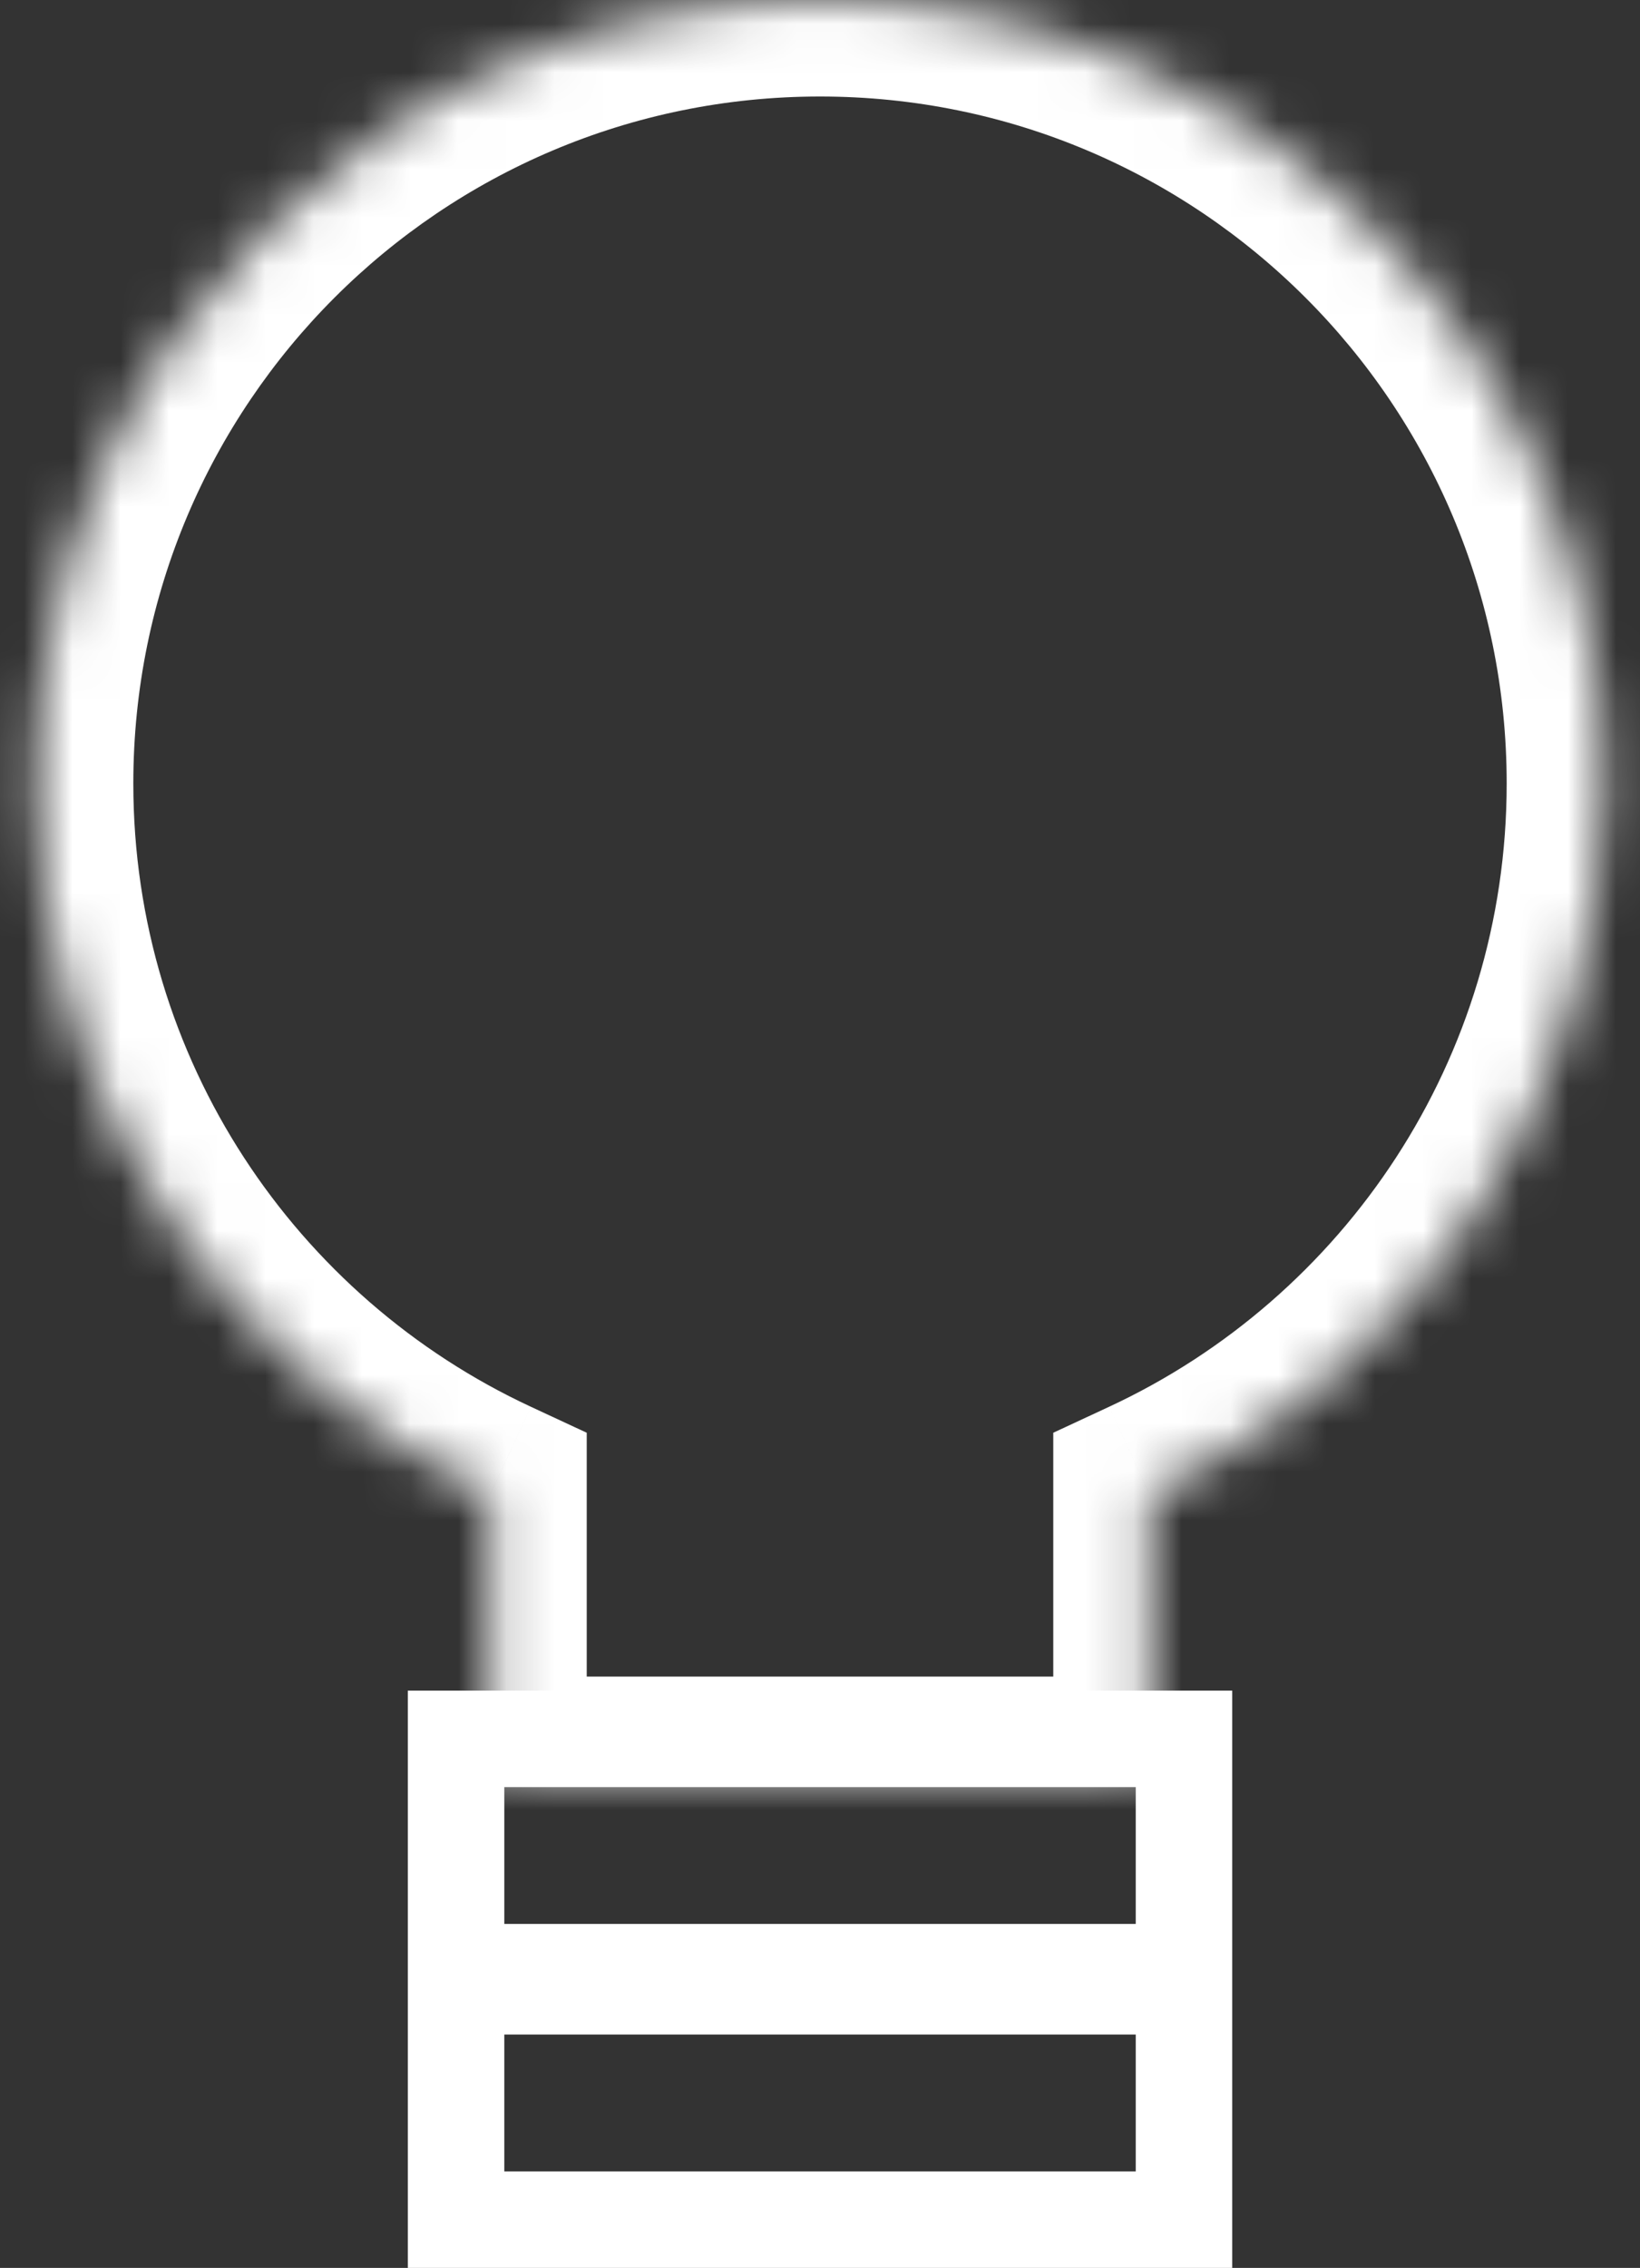
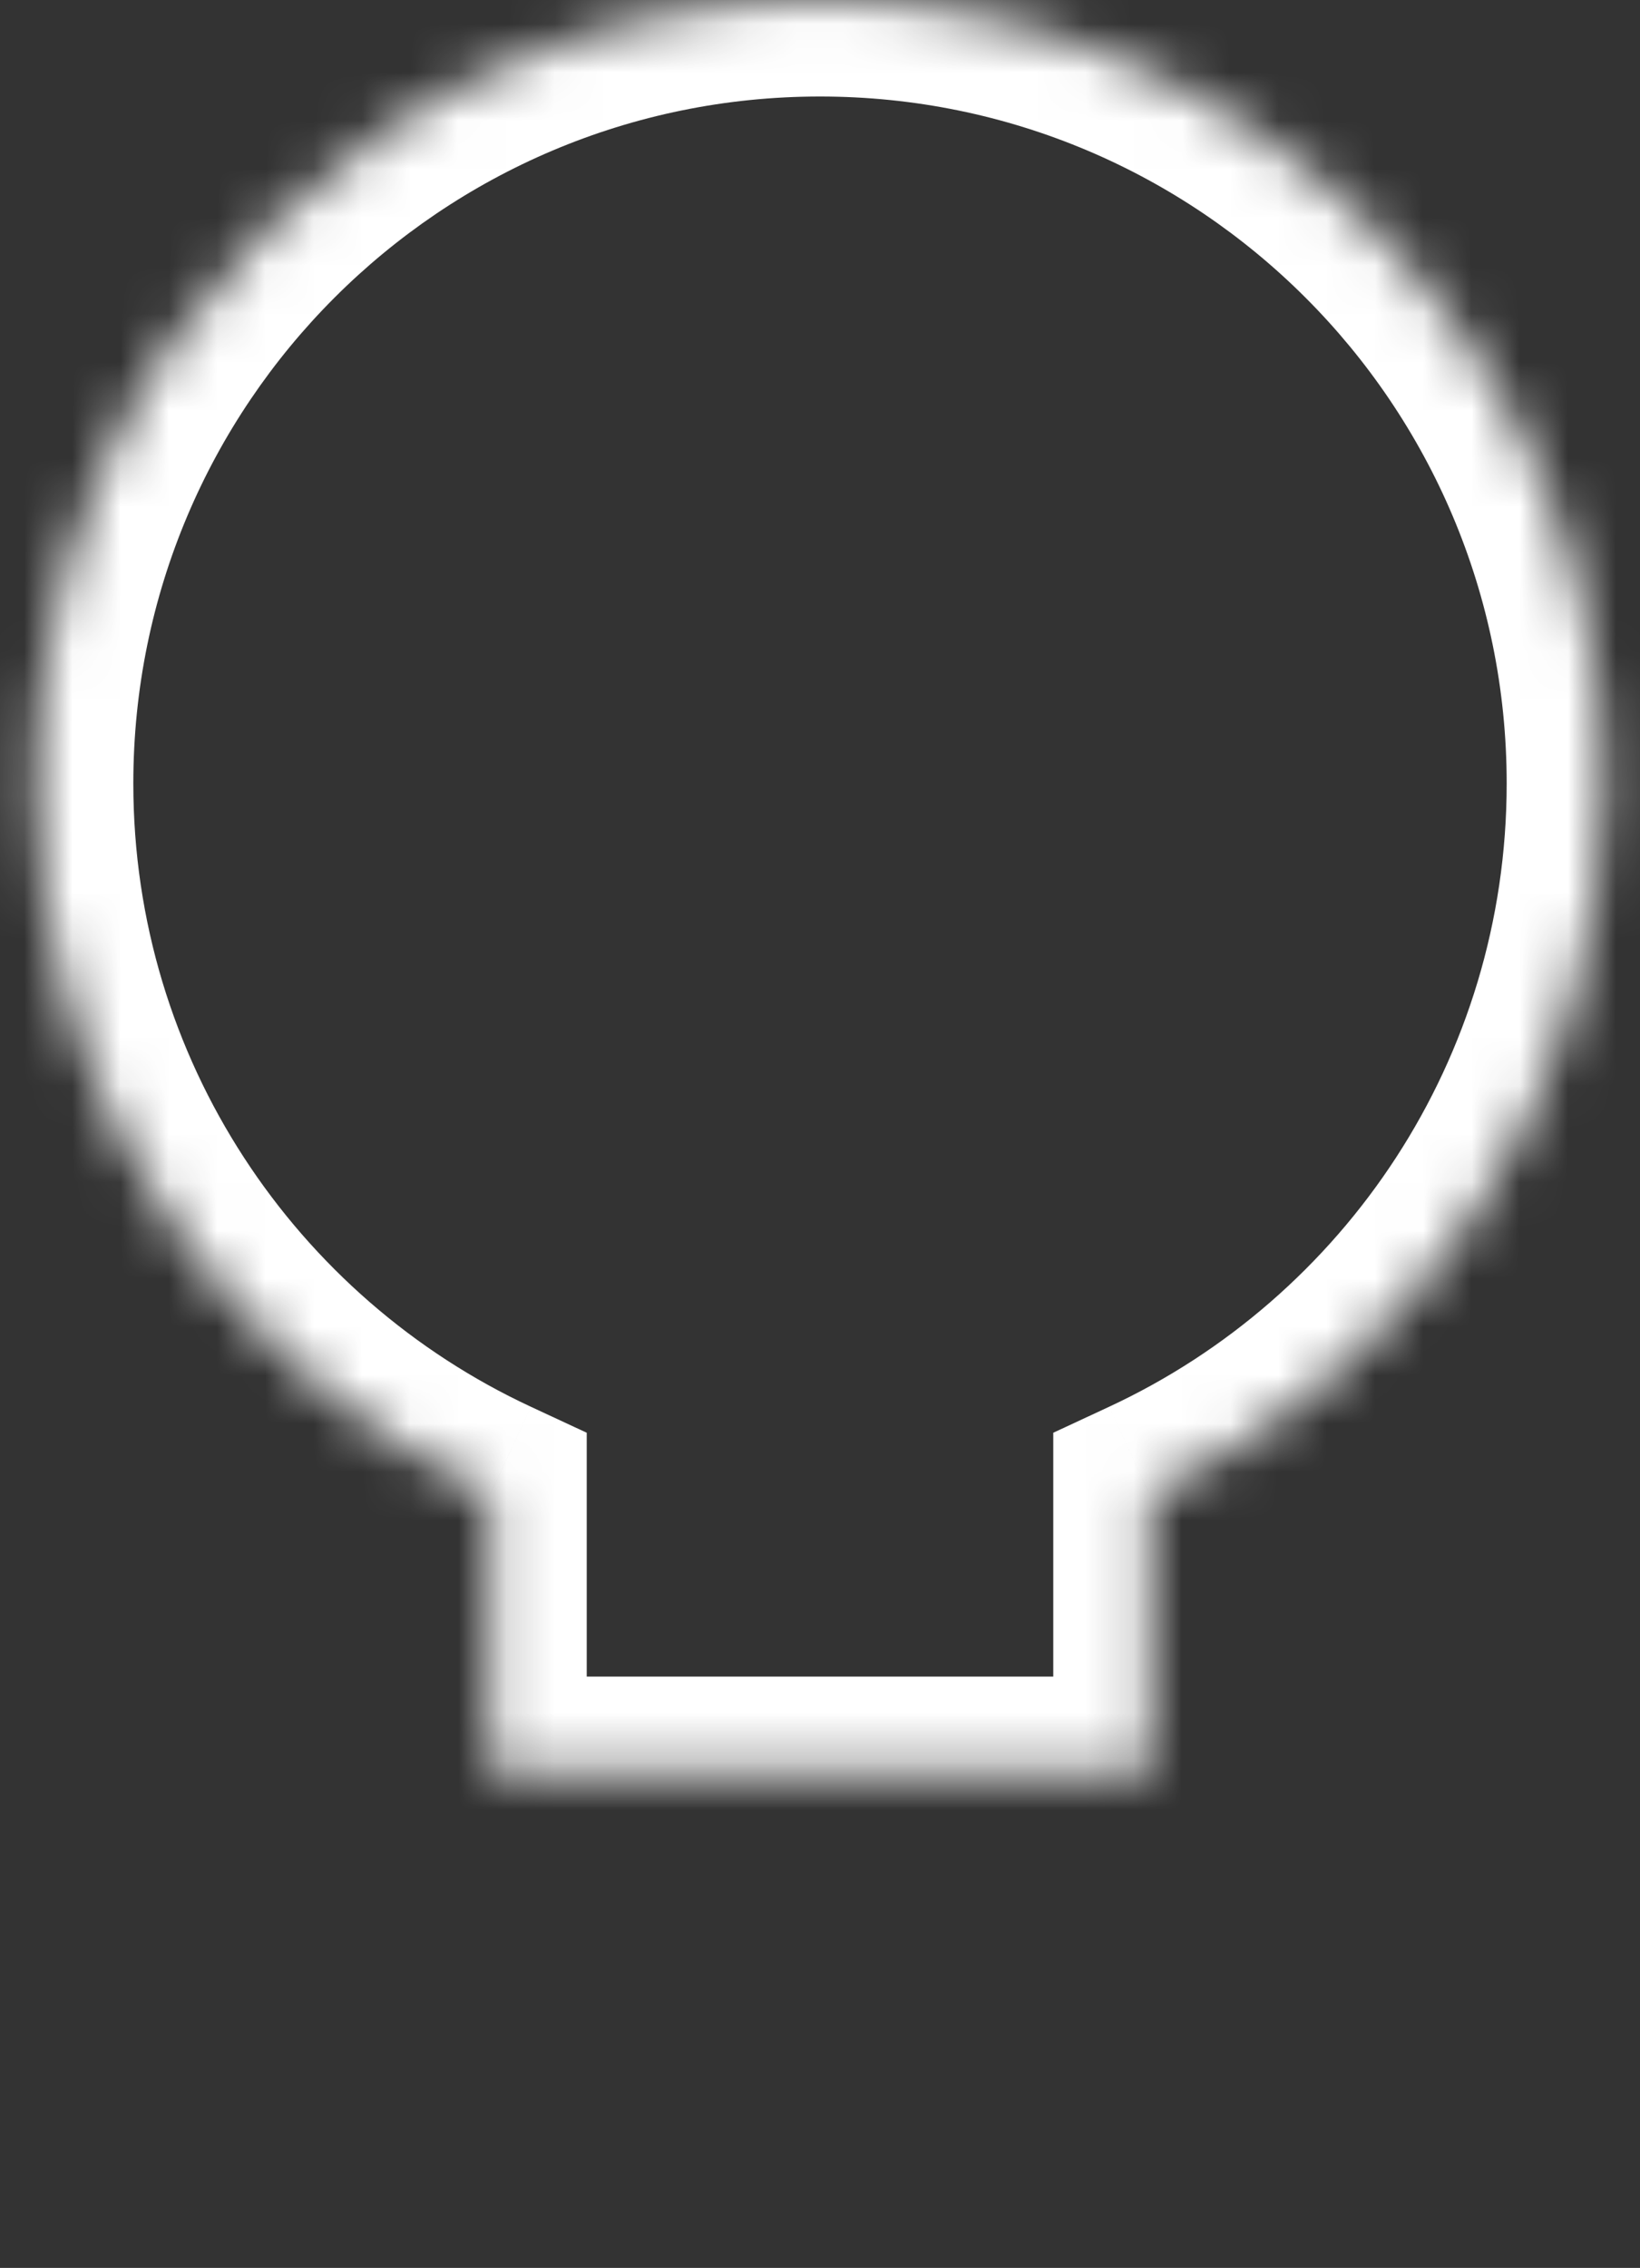
<svg xmlns="http://www.w3.org/2000/svg" width="34" height="47" fill="none">
  <rect width="100%" height="100%" fill="#333333" stroke="none" />
-   <path stroke="#fff" stroke-width="2" d="M9.455 41.164h15.091V46H9.455zm0-5.128h15.091v4.836H9.455z" />
  <mask id="a" fill="#fff">
    <path fill-rule="evenodd" clip-rule="evenodd" d="M23.836 30.968c5.552-2.58 9.4-8.207 9.4-14.732C33.236 7.27 25.967 0 17 0S.764 7.27.764 16.236c0 6.525 3.848 12.151 9.4 14.732v5.777h13.672v-5.777z" />
  </mask>
-   <path d="M23.836 30.968l-.843-1.814-1.157.538v1.276h2zm-13.672 0h2v-1.276l-1.157-.538-.843 1.814zm0 5.777h-2v2h2v-2zm13.672 0v2h2v-2h-2zm7.4-20.509c0 5.718-3.37 10.653-8.243 12.918l1.686 3.627c6.23-2.896 10.557-9.213 10.557-16.545h-4zM17 2c7.863 0 14.236 6.374 14.236 14.236h4C35.236 6.165 27.072-2 17-2v4zM2.764 16.236C2.764 8.374 9.138 2 17 2v-4C6.928-2-1.236 6.165-1.236 16.236h4zm8.243 12.918c-4.872-2.265-8.243-7.2-8.243-12.918h-4c0 7.332 4.326 13.649 10.557 16.545l1.686-3.627zm1.157 7.591v-5.777h-4v5.777h4zm11.672-2H10.164v4h13.672v-4zm-2-3.777v5.777h4v-5.777h-4z" fill="#fff" mask="url(#a)" />
+   <path d="M23.836 30.968l-.843-1.814-1.157.538v1.276h2zm-13.672 0h2v-1.276l-1.157-.538-.843 1.814zm0 5.777h-2v2h2v-2zm13.672 0v2h2v-2h-2zm7.4-20.509c0 5.718-3.37 10.653-8.243 12.918l1.686 3.627c6.23-2.896 10.557-9.213 10.557-16.545h-4zM17 2c7.863 0 14.236 6.374 14.236 14.236h4C35.236 6.165 27.072-2 17-2v4zM2.764 16.236C2.764 8.374 9.138 2 17 2v-4C6.928-2-1.236 6.165-1.236 16.236h4zm8.243 12.918c-4.872-2.265-8.243-7.2-8.243-12.918h-4c0 7.332 4.326 13.649 10.557 16.545l1.686-3.627zm1.157 7.591v-5.777h-4v5.777h4zm11.672-2H10.164v4h13.672v-4m-2-3.777v5.777h4v-5.777h-4z" fill="#fff" mask="url(#a)" />
</svg>